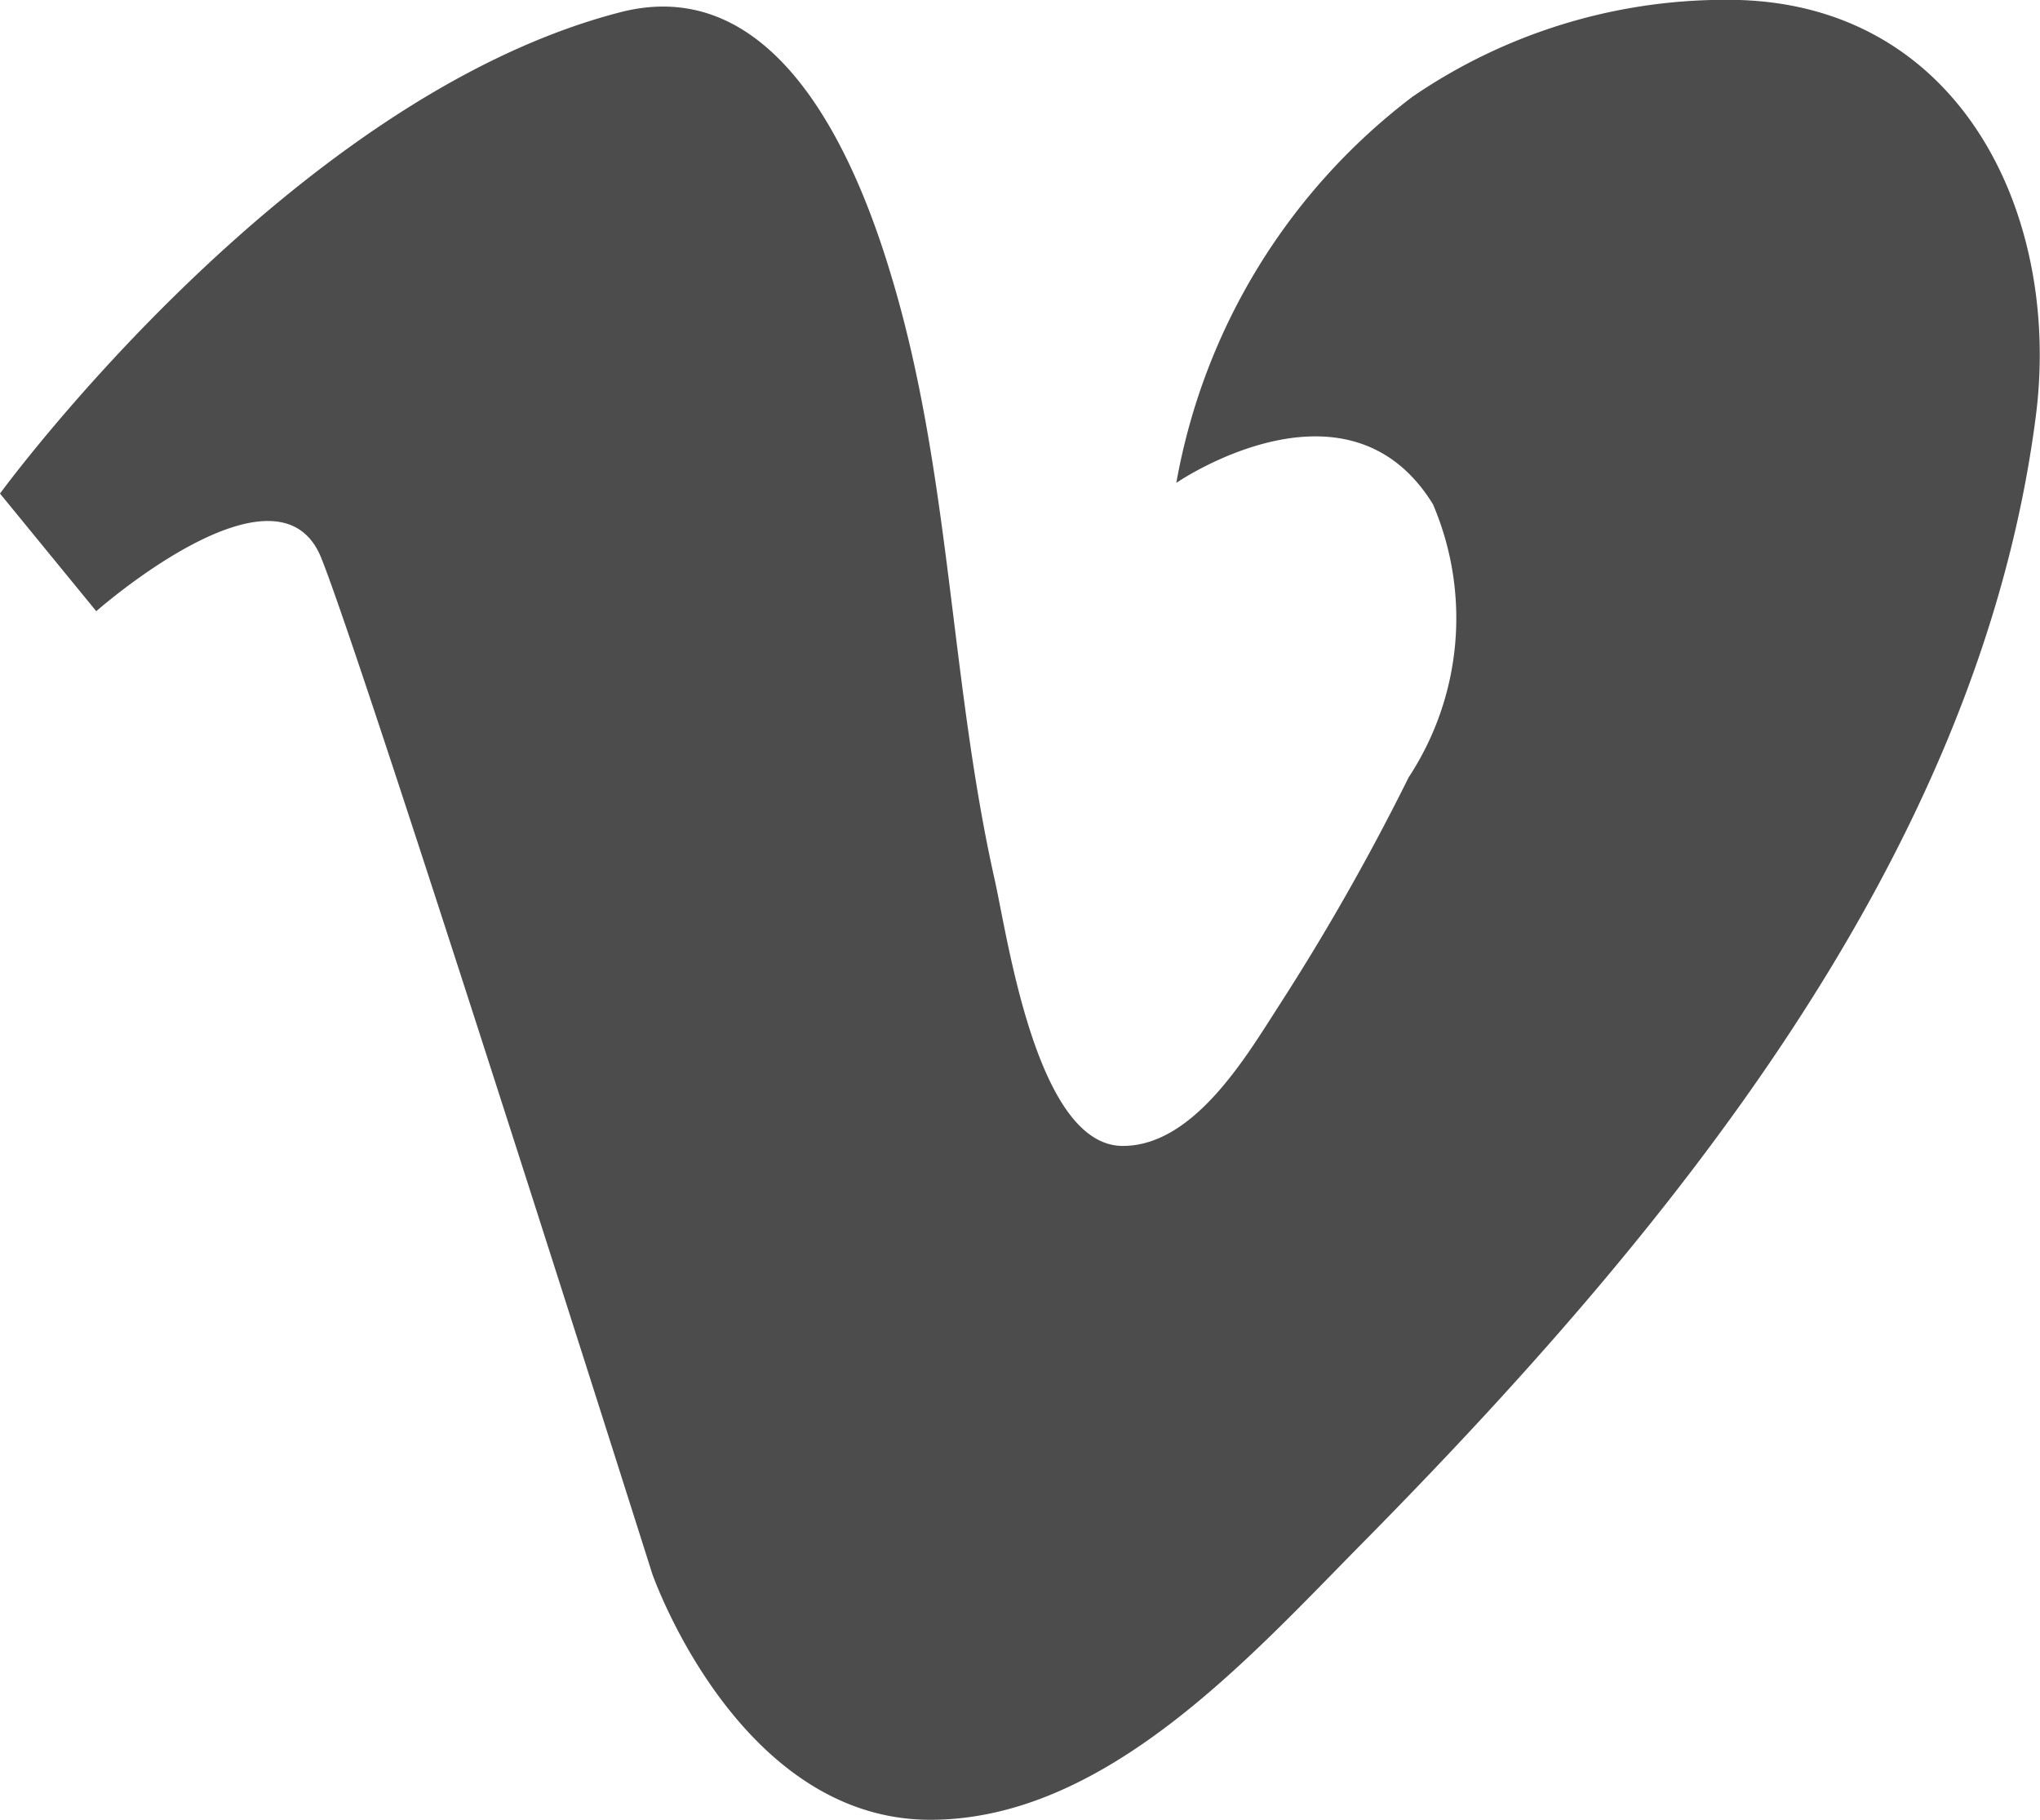
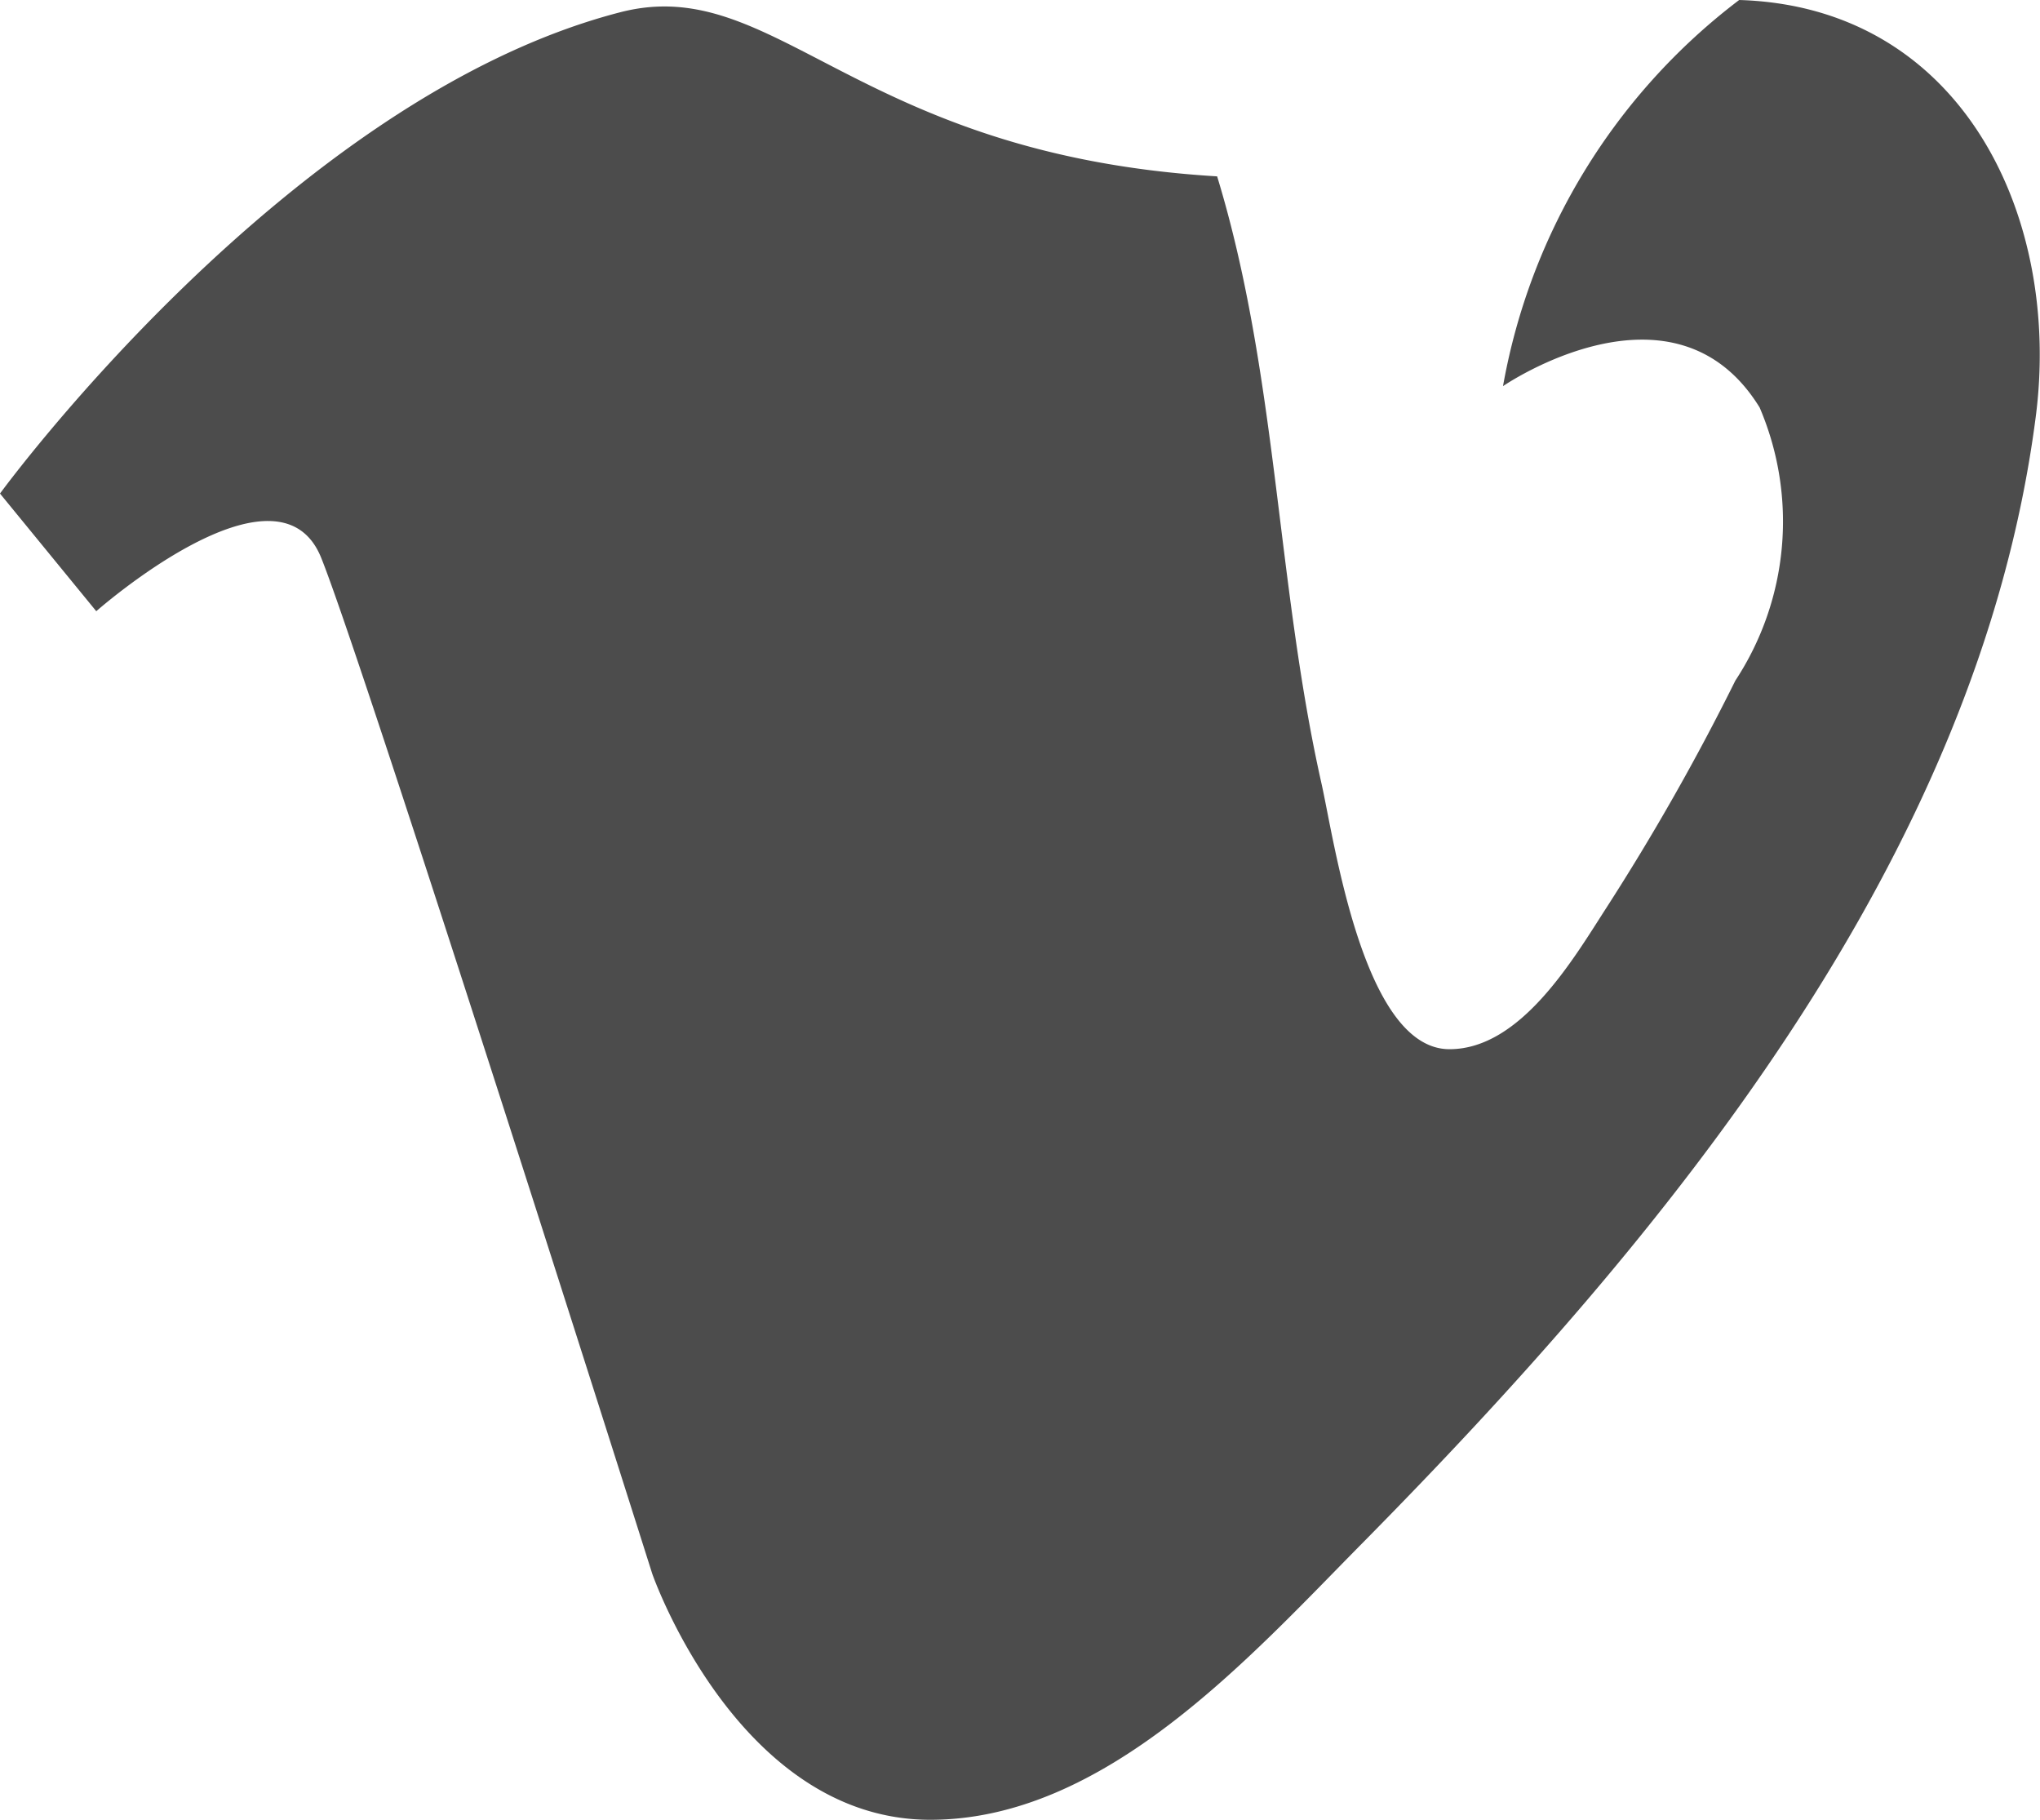
<svg xmlns="http://www.w3.org/2000/svg" width="18.14" height="16.179" viewBox="0 0 18.14 16.179">
  <g id="Vimeo" transform="translate(-18 4)">
    <g id="Group_568" data-name="Group 568">
-       <path id="Path_186" data-name="Path 186" d="M0,4.388.856,5.434s1.616-1.426,2-.475S5.8,13.992,5.8,13.992s.761,2.187,2.472,2.187c1.554,0,2.836-1.441,3.836-2.453C14.8,11,17.587,7.643,18.1,3.722,18.338,1.936,17.452.06,15.465,0A4.924,4.924,0,0,0,12.56.86a5.52,5.52,0,0,0-2.1,3.433s1.521-1.046,2.282.19a2.575,2.575,0,0,1-.216,2.428,20.786,20.786,0,0,1-1.152,2.028c-.294.457-.759,1.249-1.39,1.249-.767,0-1.025-1.864-1.14-2.371-.4-1.784-.391-3.636-.926-5.389C7.6,1.374,6.9-.249,5.515.109,2.567.87,0,4.388,0,4.388" transform="translate(18 -4)" fill="#4c4c4c" />
+       <path id="Path_186" data-name="Path 186" d="M0,4.388.856,5.434s1.616-1.426,2-.475S5.8,13.992,5.8,13.992s.761,2.187,2.472,2.187c1.554,0,2.836-1.441,3.836-2.453C14.8,11,17.587,7.643,18.1,3.722,18.338,1.936,17.452.06,15.465,0a5.52,5.52,0,0,0-2.1,3.433s1.521-1.046,2.282.19a2.575,2.575,0,0,1-.216,2.428,20.786,20.786,0,0,1-1.152,2.028c-.294.457-.759,1.249-1.39,1.249-.767,0-1.025-1.864-1.14-2.371-.4-1.784-.391-3.636-.926-5.389C7.6,1.374,6.9-.249,5.515.109,2.567.87,0,4.388,0,4.388" transform="translate(18 -4)" fill="#4c4c4c" />
    </g>
  </g>
</svg>